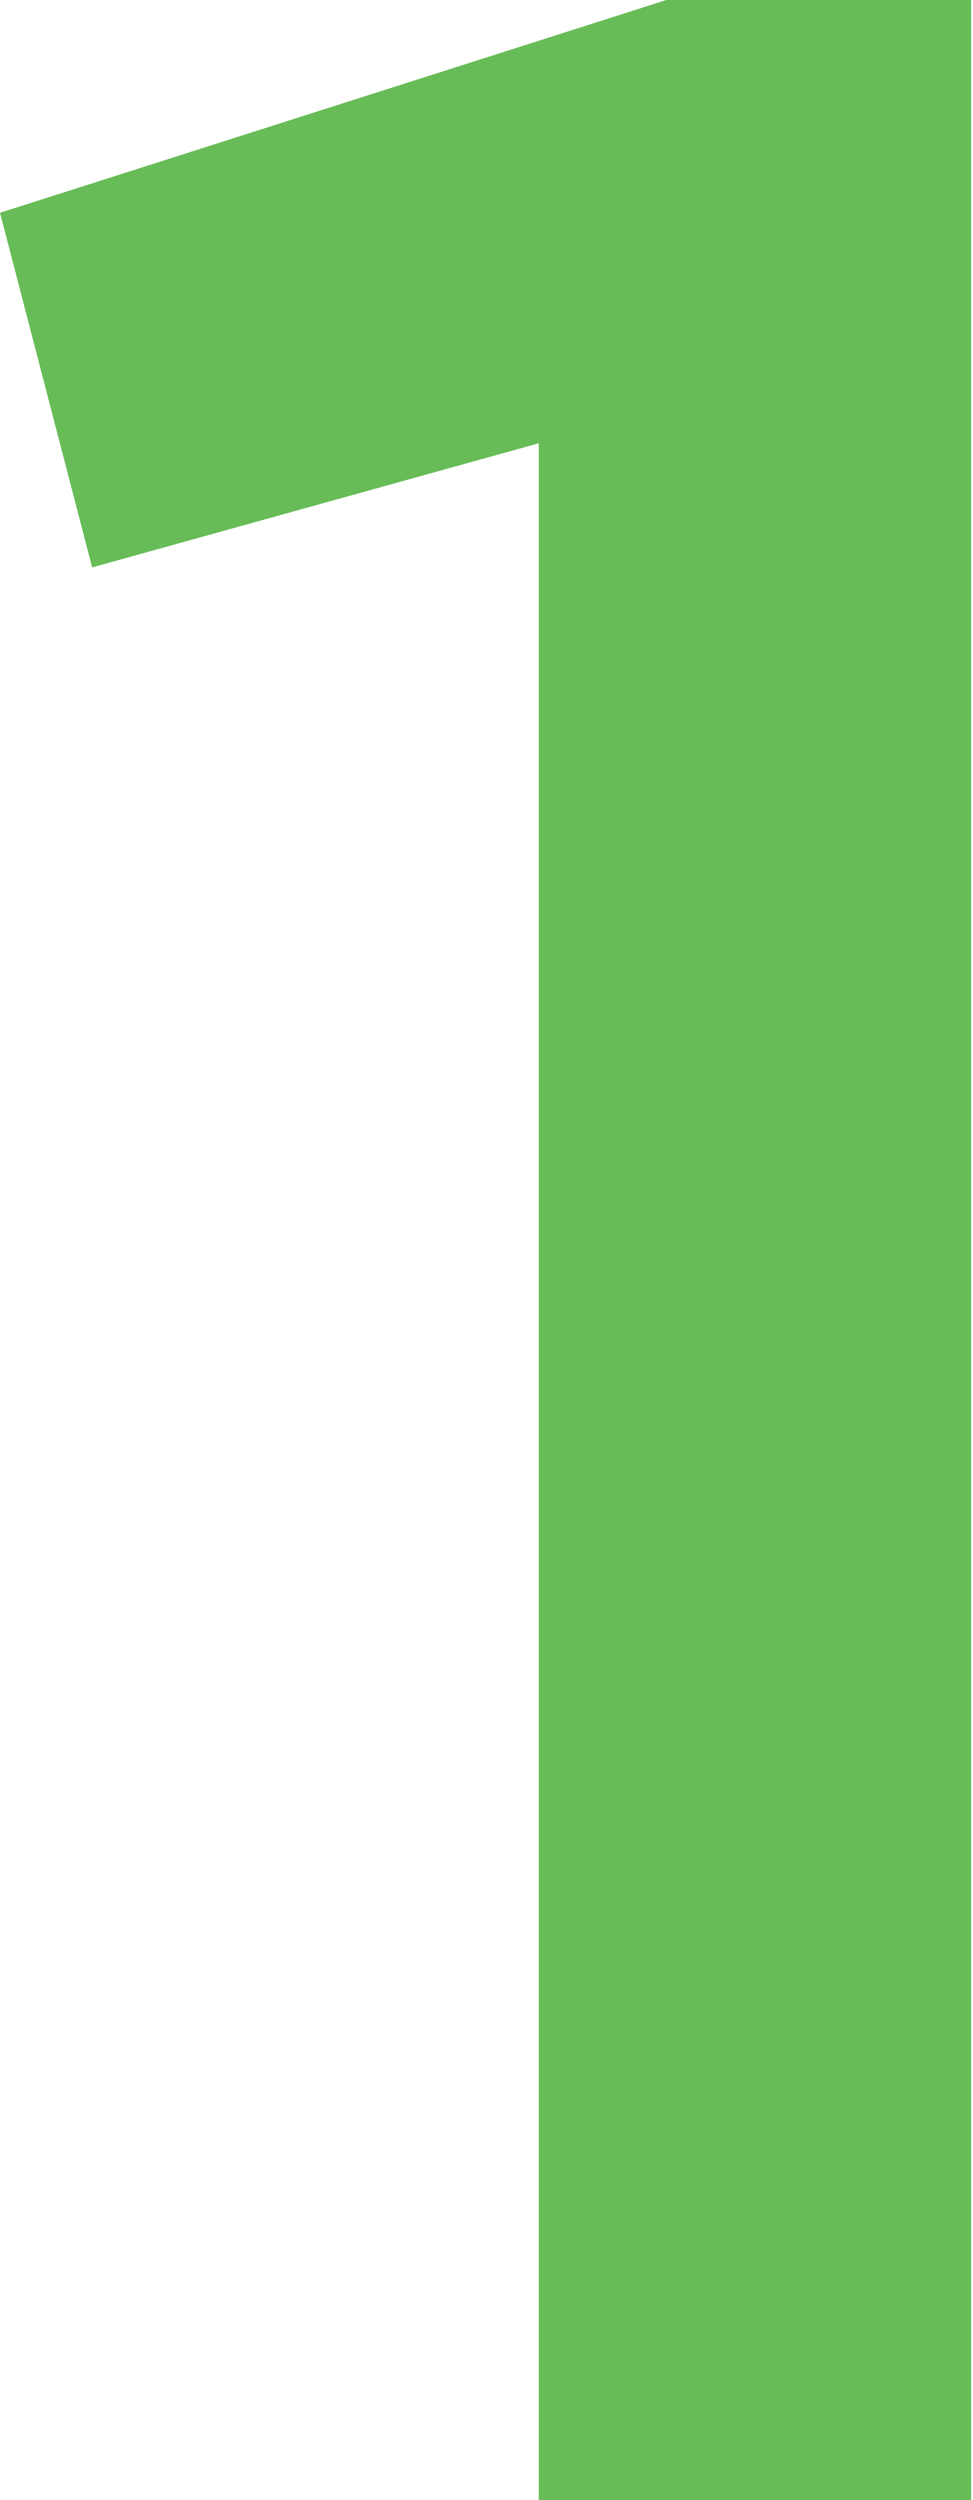
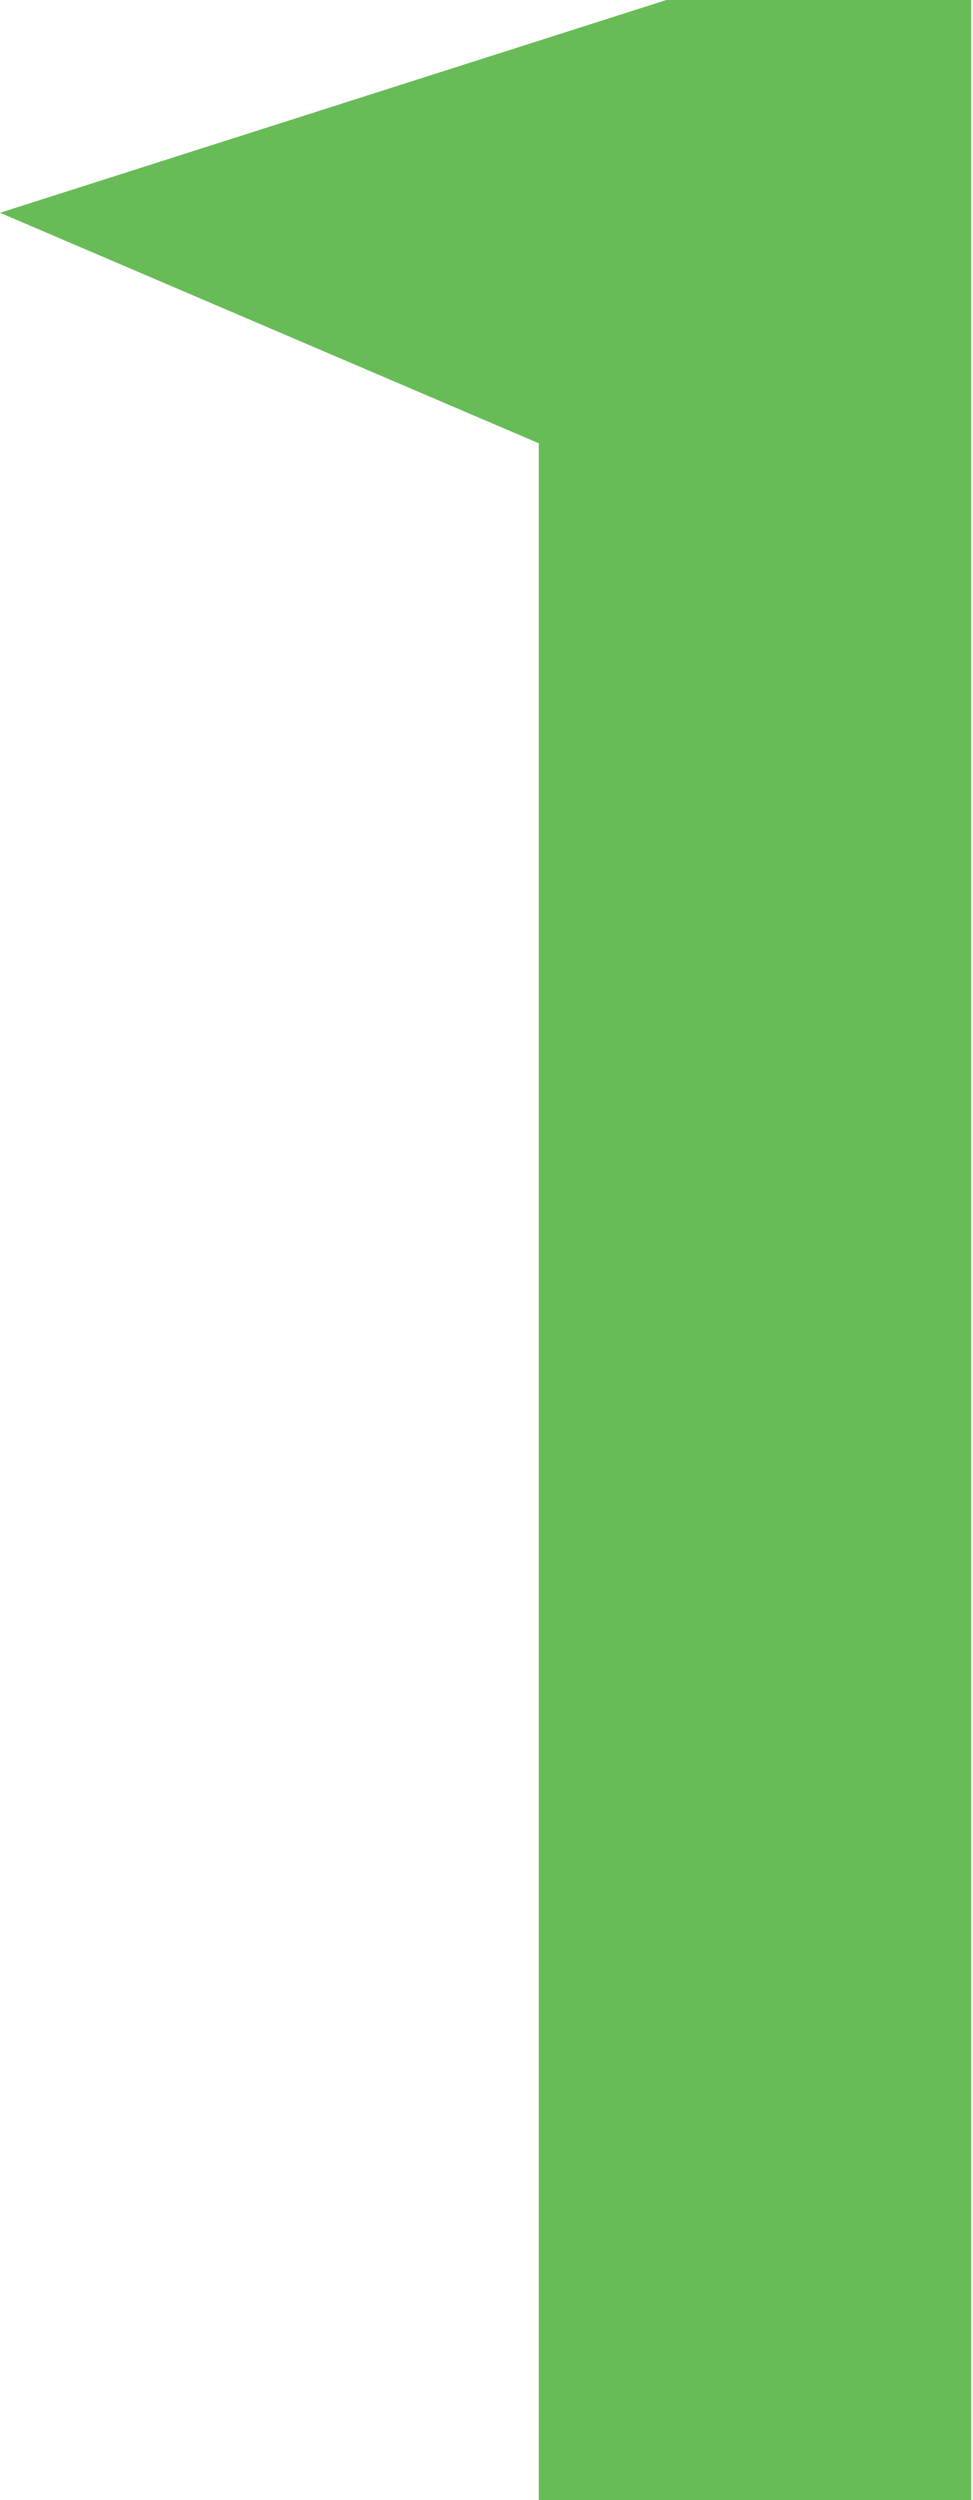
<svg xmlns="http://www.w3.org/2000/svg" width="44" height="113" viewBox="0 0 44 113" fill="none">
-   <path d="M24.363 113V20.035L4.167 25.645L0 9.617L30.133 0H43.918V113H24.363Z" fill="#68BC57" />
+   <path d="M24.363 113V20.035L0 9.617L30.133 0H43.918V113H24.363Z" fill="#68BC57" />
</svg>